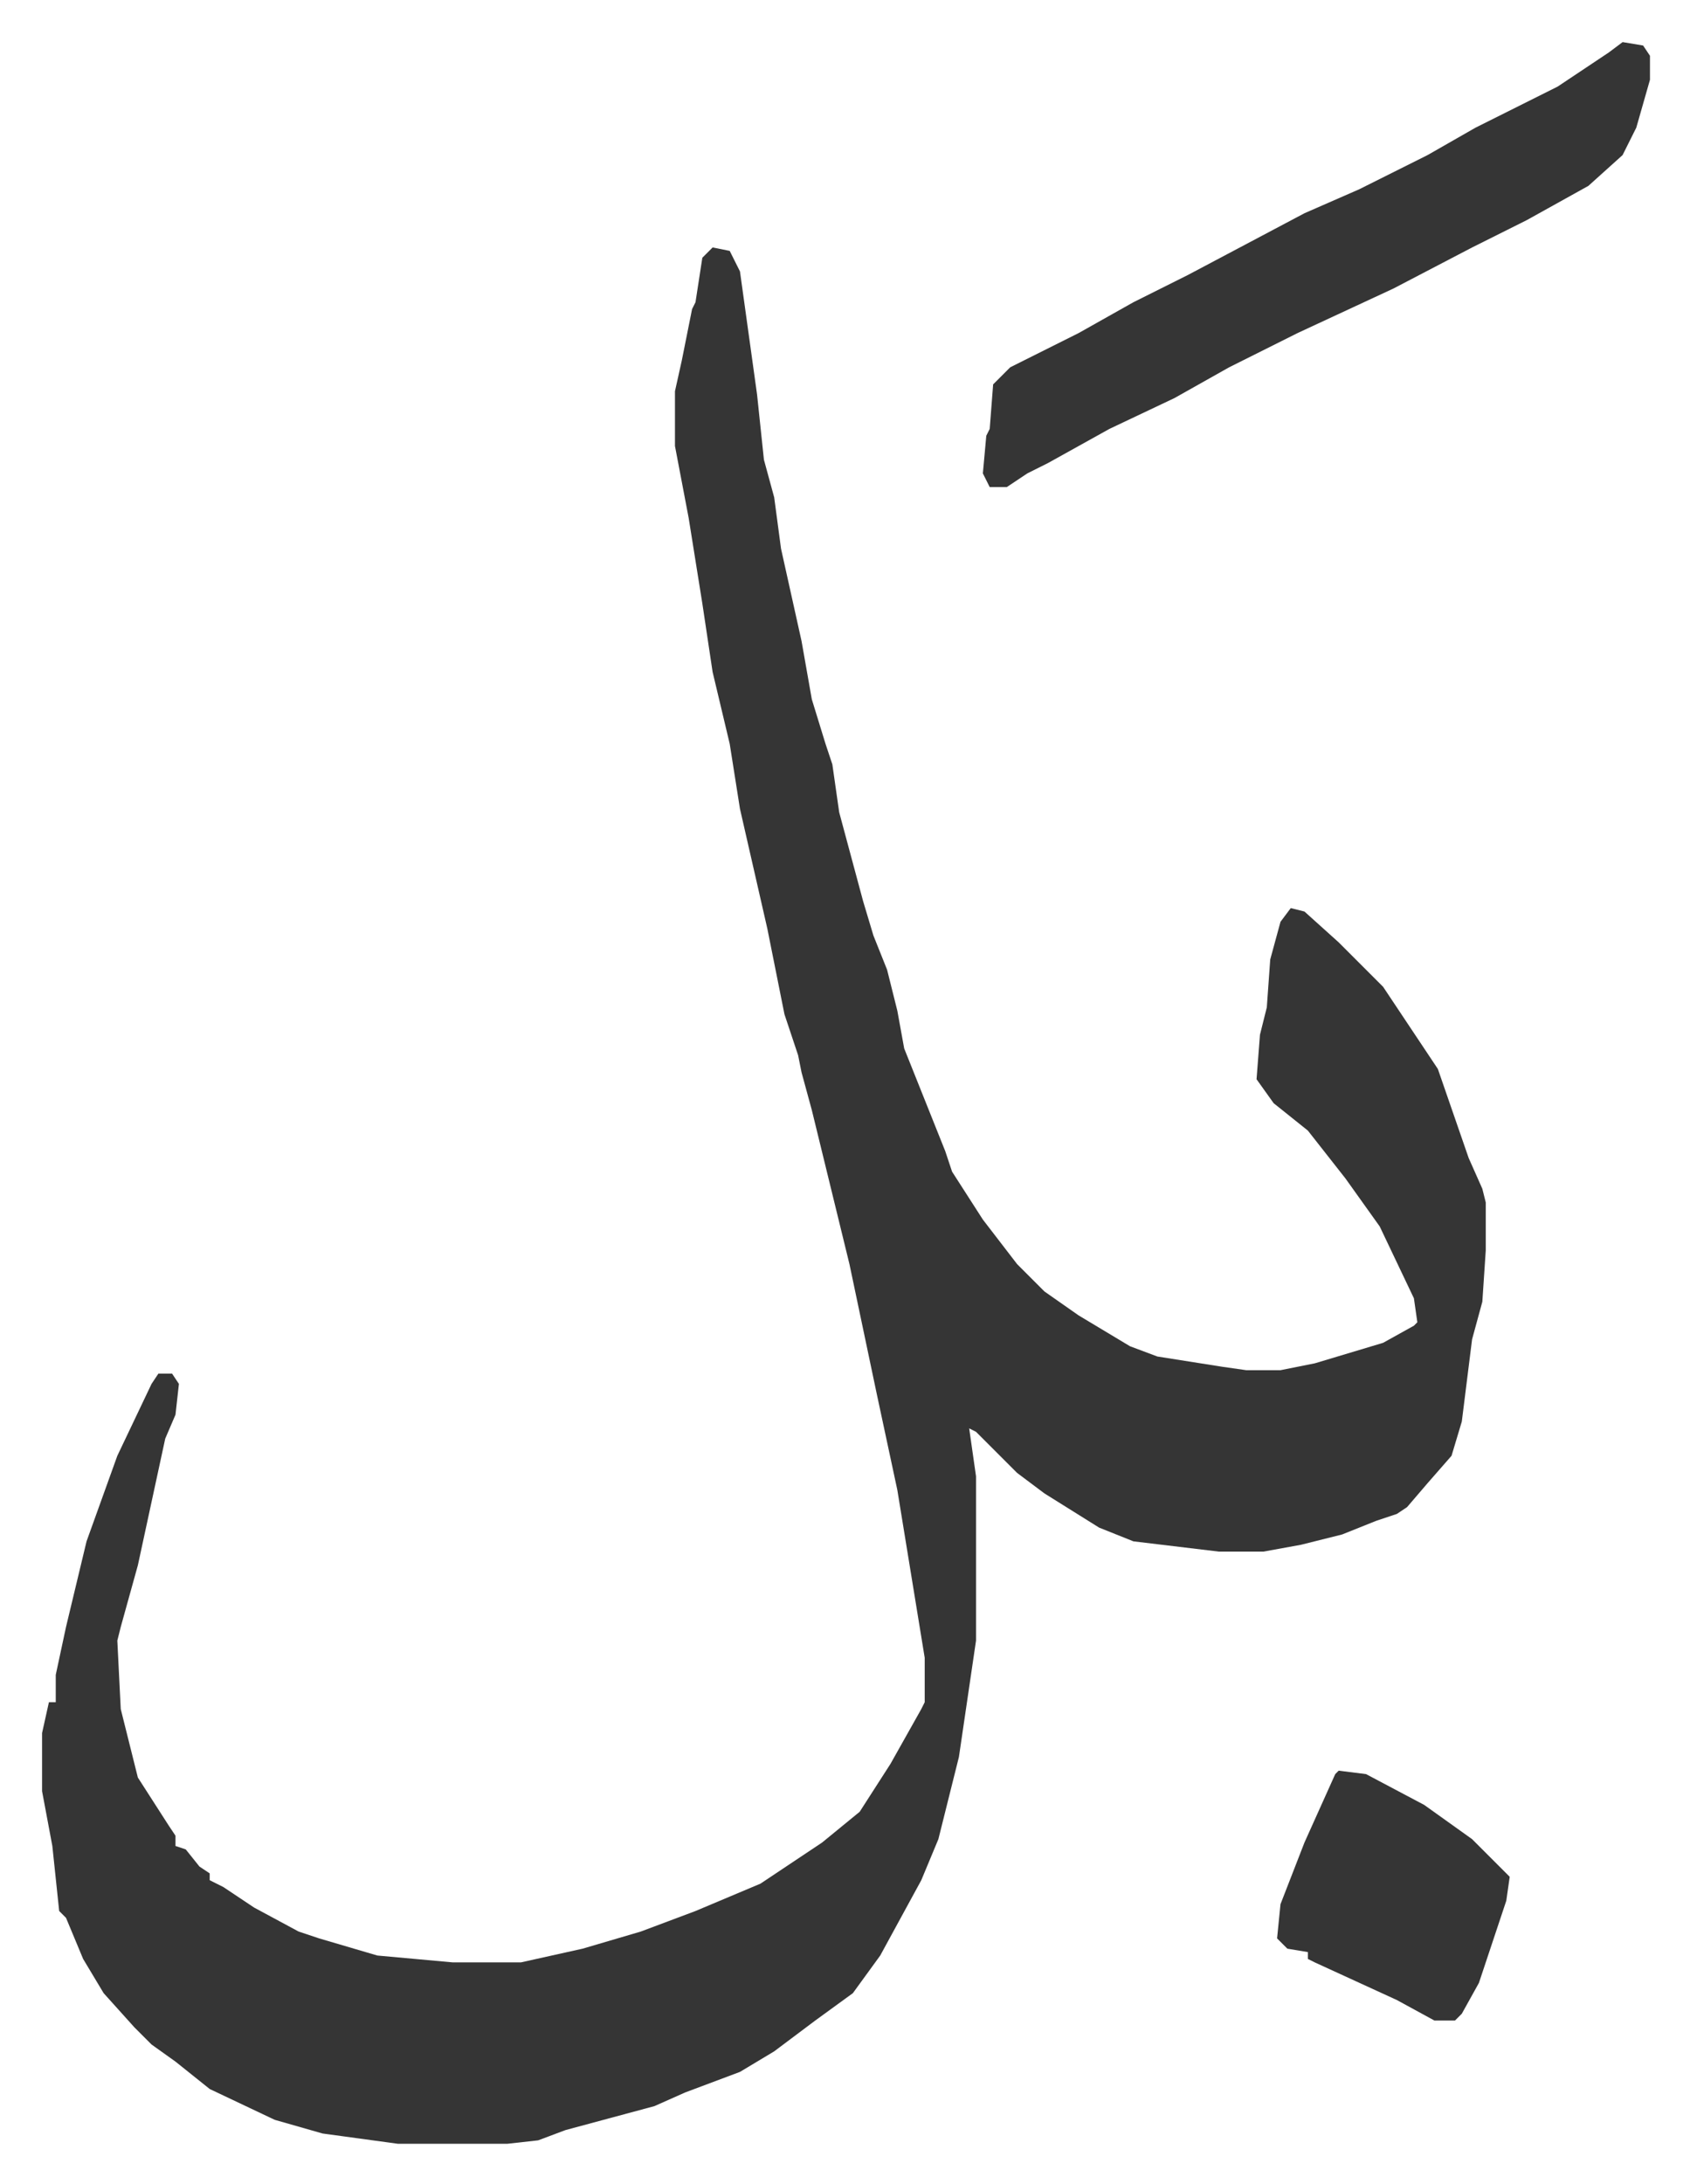
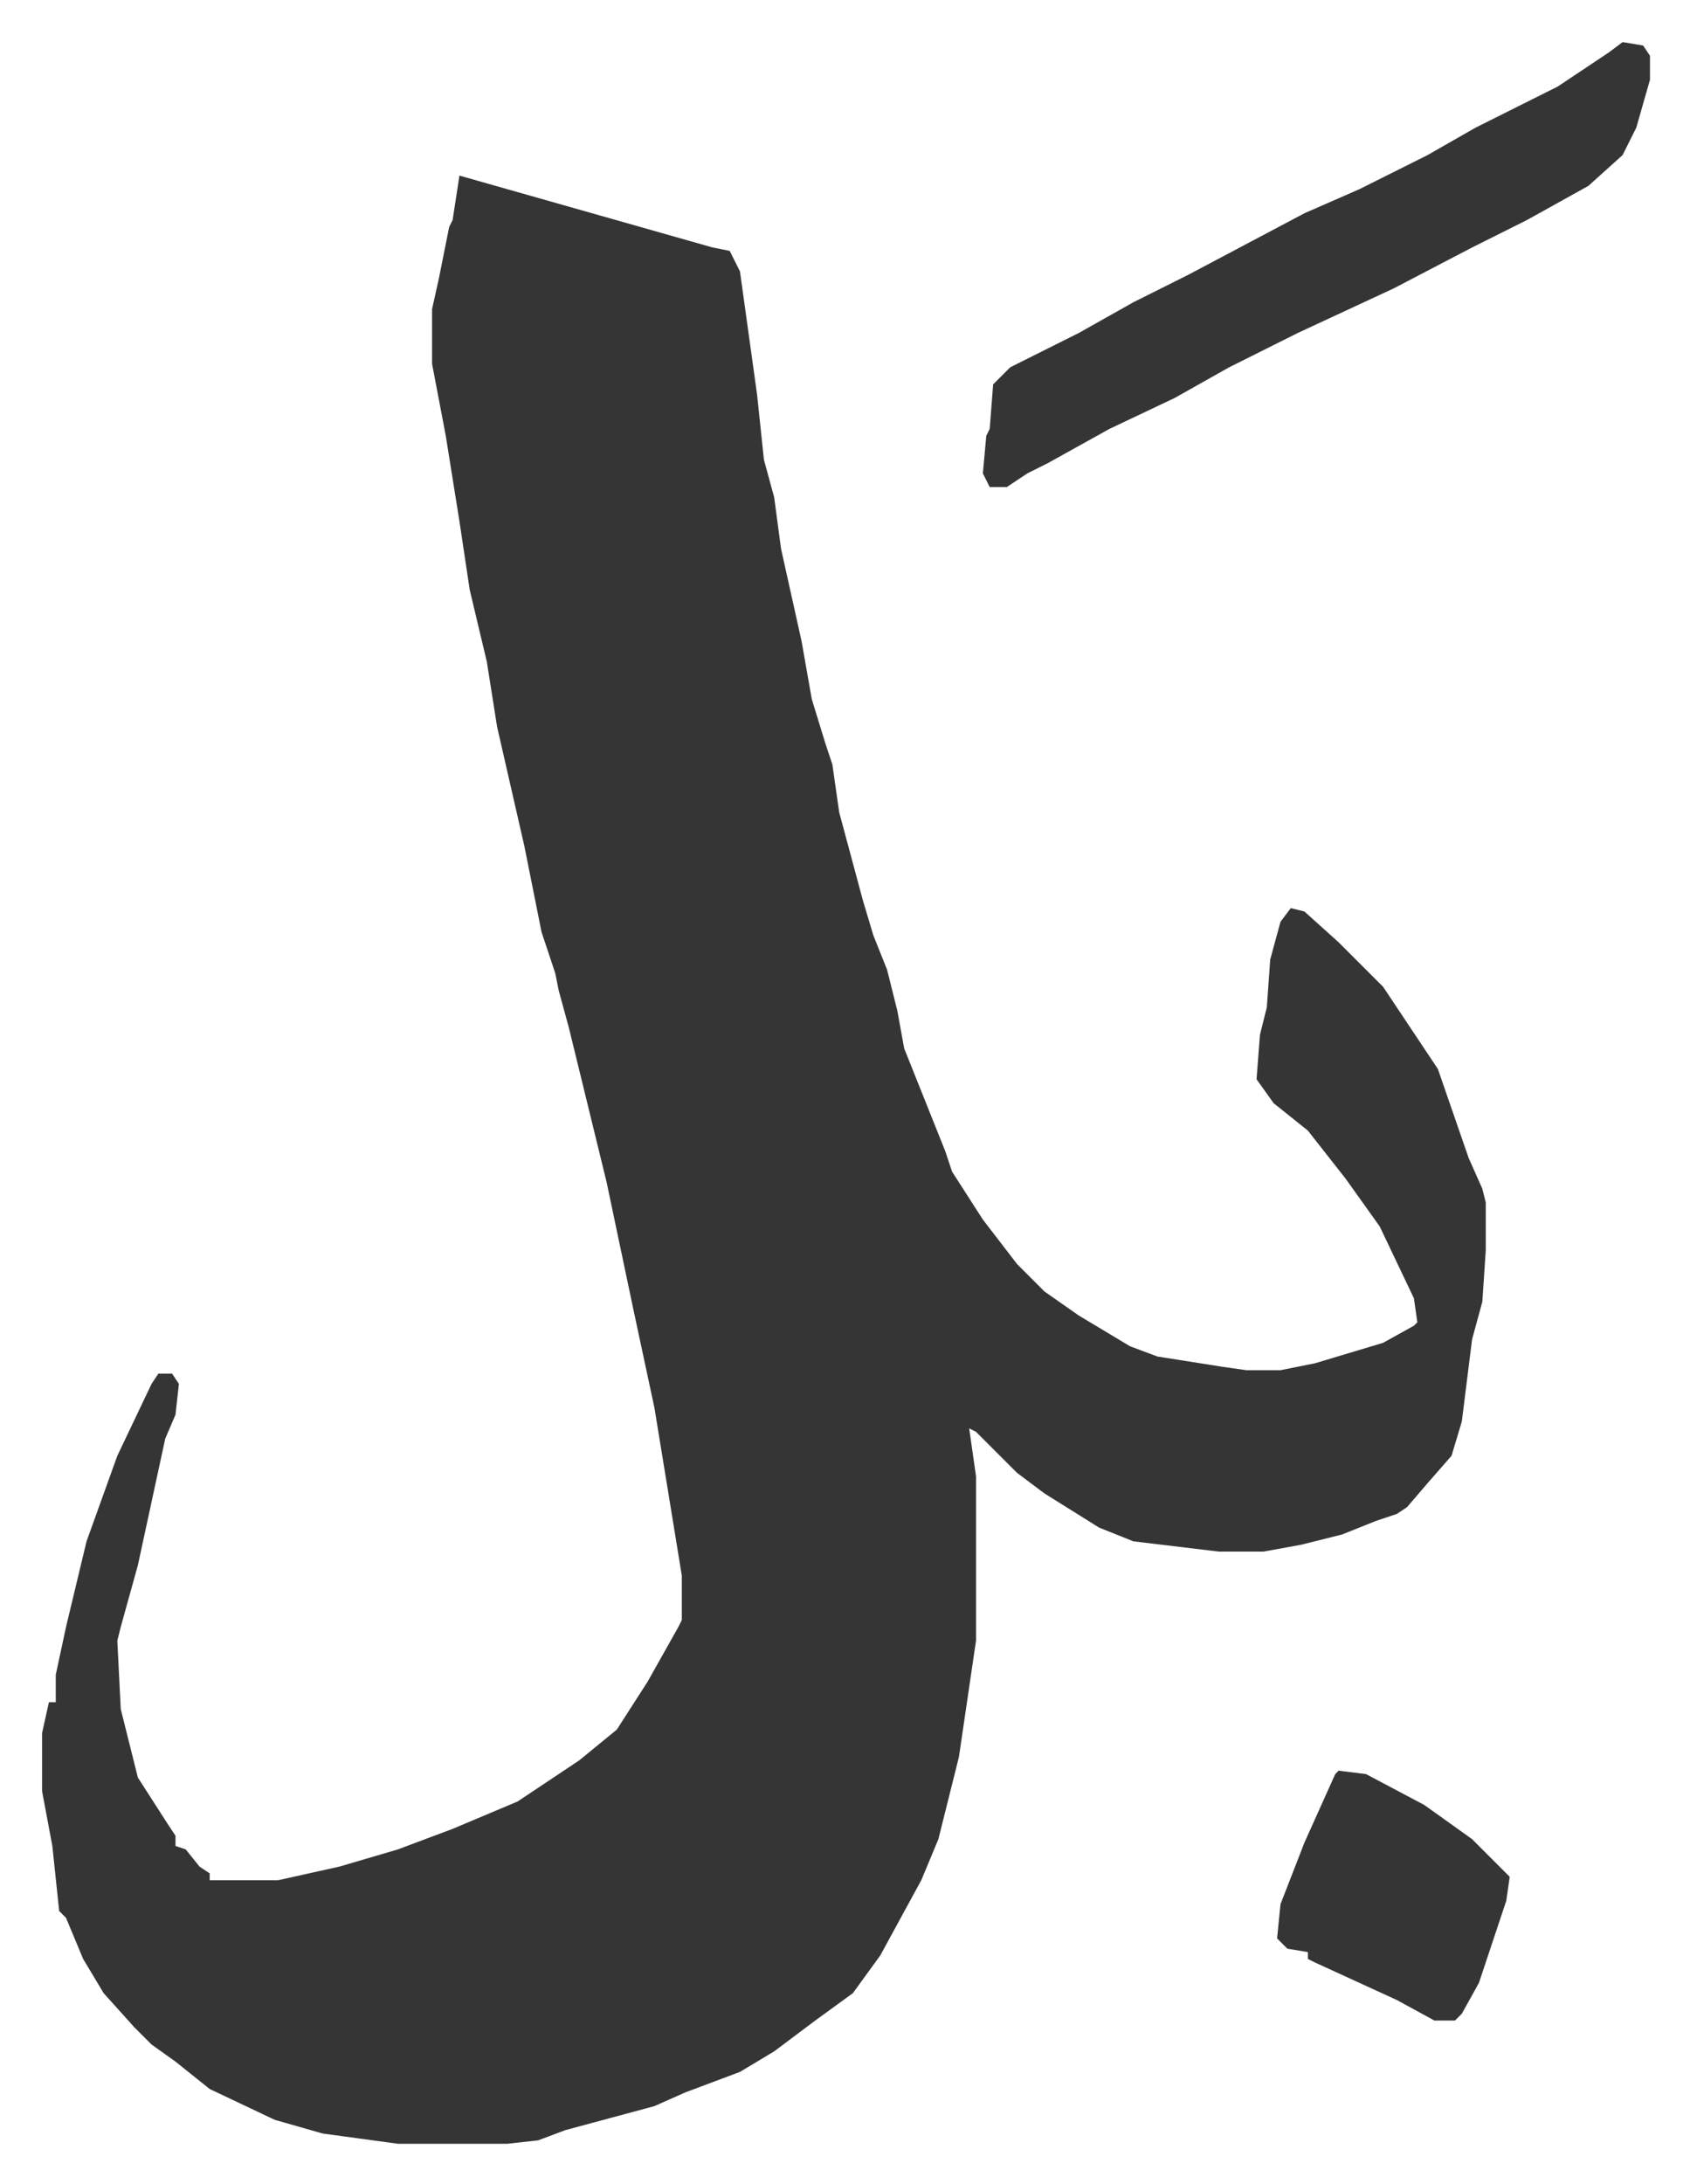
<svg xmlns="http://www.w3.org/2000/svg" viewBox="-12.3 453.7 494 638">
-   <path fill="#353535" id="rule_normal" d="m196 526 5 1 3 6 5 36 2 19 3 11 2 15 6 27 3 17 4 13 2 6 2 14 7 26 3 10 4 10 3 12 2 11 8 20 4 10 2 6 9 14 10 13 8 8 10 7 15 9 8 3 19 3 7 1h10l10-2 20-6 9-5 1-1-1-7-10-21-10-14-11-14-5-4-5-4-5-7 1-13 2-8 1-14 3-11 3-4 4 1 10 9 13 13 16 24 9 26 4 9 1 4v14l-1 15-3 11-3 24-3 10-7 8-6 7-3 2-6 2-10 4-12 3-11 2h-13l-25-3-10-4-16-10-8-6-12-12-2-1 2 14v48l-5 34-6 24-5 12-12 22-8 11-11 8-12 9-10 6-16 6-9 4-26 7-8 3-9 1h-32l-22-3-14-4-19-9-10-8-7-5-5-5-9-10-6-10-5-12-2-2-2-19-3-16v-17l2-9h2v-8l3-14 6-25 9-25 10-21 2-3h4l2 3-1 9-3 7-8 37-5 18-1 4 1 20 5 20 9 14 2 3v3l3 1 4 5 3 2v2l4 2 9 6 13 7 6 2 17 5 22 2h20l18-4 17-5 16-6 19-8 18-12 11-9 9-14 9-16 1-2v-13l-8-49-6-28-8-38-11-45-3-11-1-5-4-12-5-25-8-35-3-19-5-21-3-20-4-25-4-21v-16l2-9 3-15 1-2 2-13zm266-60 6 1 2 3v7l-4 14-4 8-10 9-18 10-16 8-23 12-28 13-20 10-16 9-19 9-18 10-6 3-6 4h-5l-2-4 1-11 1-2 1-13 5-5 20-10 16-9 16-8 17-9 17-9 16-7 20-10 14-8 24-12 15-10zm-83 505 8 1 17 9 14 10 11 11-1 7-8 24-5 9-2 2h-6l-11-6-24-11-2-1v-2l-6-1-3-3 1-10 7-18 9-20z" />
+   <path fill="#353535" id="rule_normal" d="m196 526 5 1 3 6 5 36 2 19 3 11 2 15 6 27 3 17 4 13 2 6 2 14 7 26 3 10 4 10 3 12 2 11 8 20 4 10 2 6 9 14 10 13 8 8 10 7 15 9 8 3 19 3 7 1h10l10-2 20-6 9-5 1-1-1-7-10-21-10-14-11-14-5-4-5-4-5-7 1-13 2-8 1-14 3-11 3-4 4 1 10 9 13 13 16 24 9 26 4 9 1 4v14l-1 15-3 11-3 24-3 10-7 8-6 7-3 2-6 2-10 4-12 3-11 2h-13l-25-3-10-4-16-10-8-6-12-12-2-1 2 14v48l-5 34-6 24-5 12-12 22-8 11-11 8-12 9-10 6-16 6-9 4-26 7-8 3-9 1h-32l-22-3-14-4-19-9-10-8-7-5-5-5-9-10-6-10-5-12-2-2-2-19-3-16v-17l2-9h2v-8l3-14 6-25 9-25 10-21 2-3h4l2 3-1 9-3 7-8 37-5 18-1 4 1 20 5 20 9 14 2 3v3l3 1 4 5 3 2v2h20l18-4 17-5 16-6 19-8 18-12 11-9 9-14 9-16 1-2v-13l-8-49-6-28-8-38-11-45-3-11-1-5-4-12-5-25-8-35-3-19-5-21-3-20-4-25-4-21v-16l2-9 3-15 1-2 2-13zm266-60 6 1 2 3v7l-4 14-4 8-10 9-18 10-16 8-23 12-28 13-20 10-16 9-19 9-18 10-6 3-6 4h-5l-2-4 1-11 1-2 1-13 5-5 20-10 16-9 16-8 17-9 17-9 16-7 20-10 14-8 24-12 15-10zm-83 505 8 1 17 9 14 10 11 11-1 7-8 24-5 9-2 2h-6l-11-6-24-11-2-1v-2l-6-1-3-3 1-10 7-18 9-20z" />
</svg>